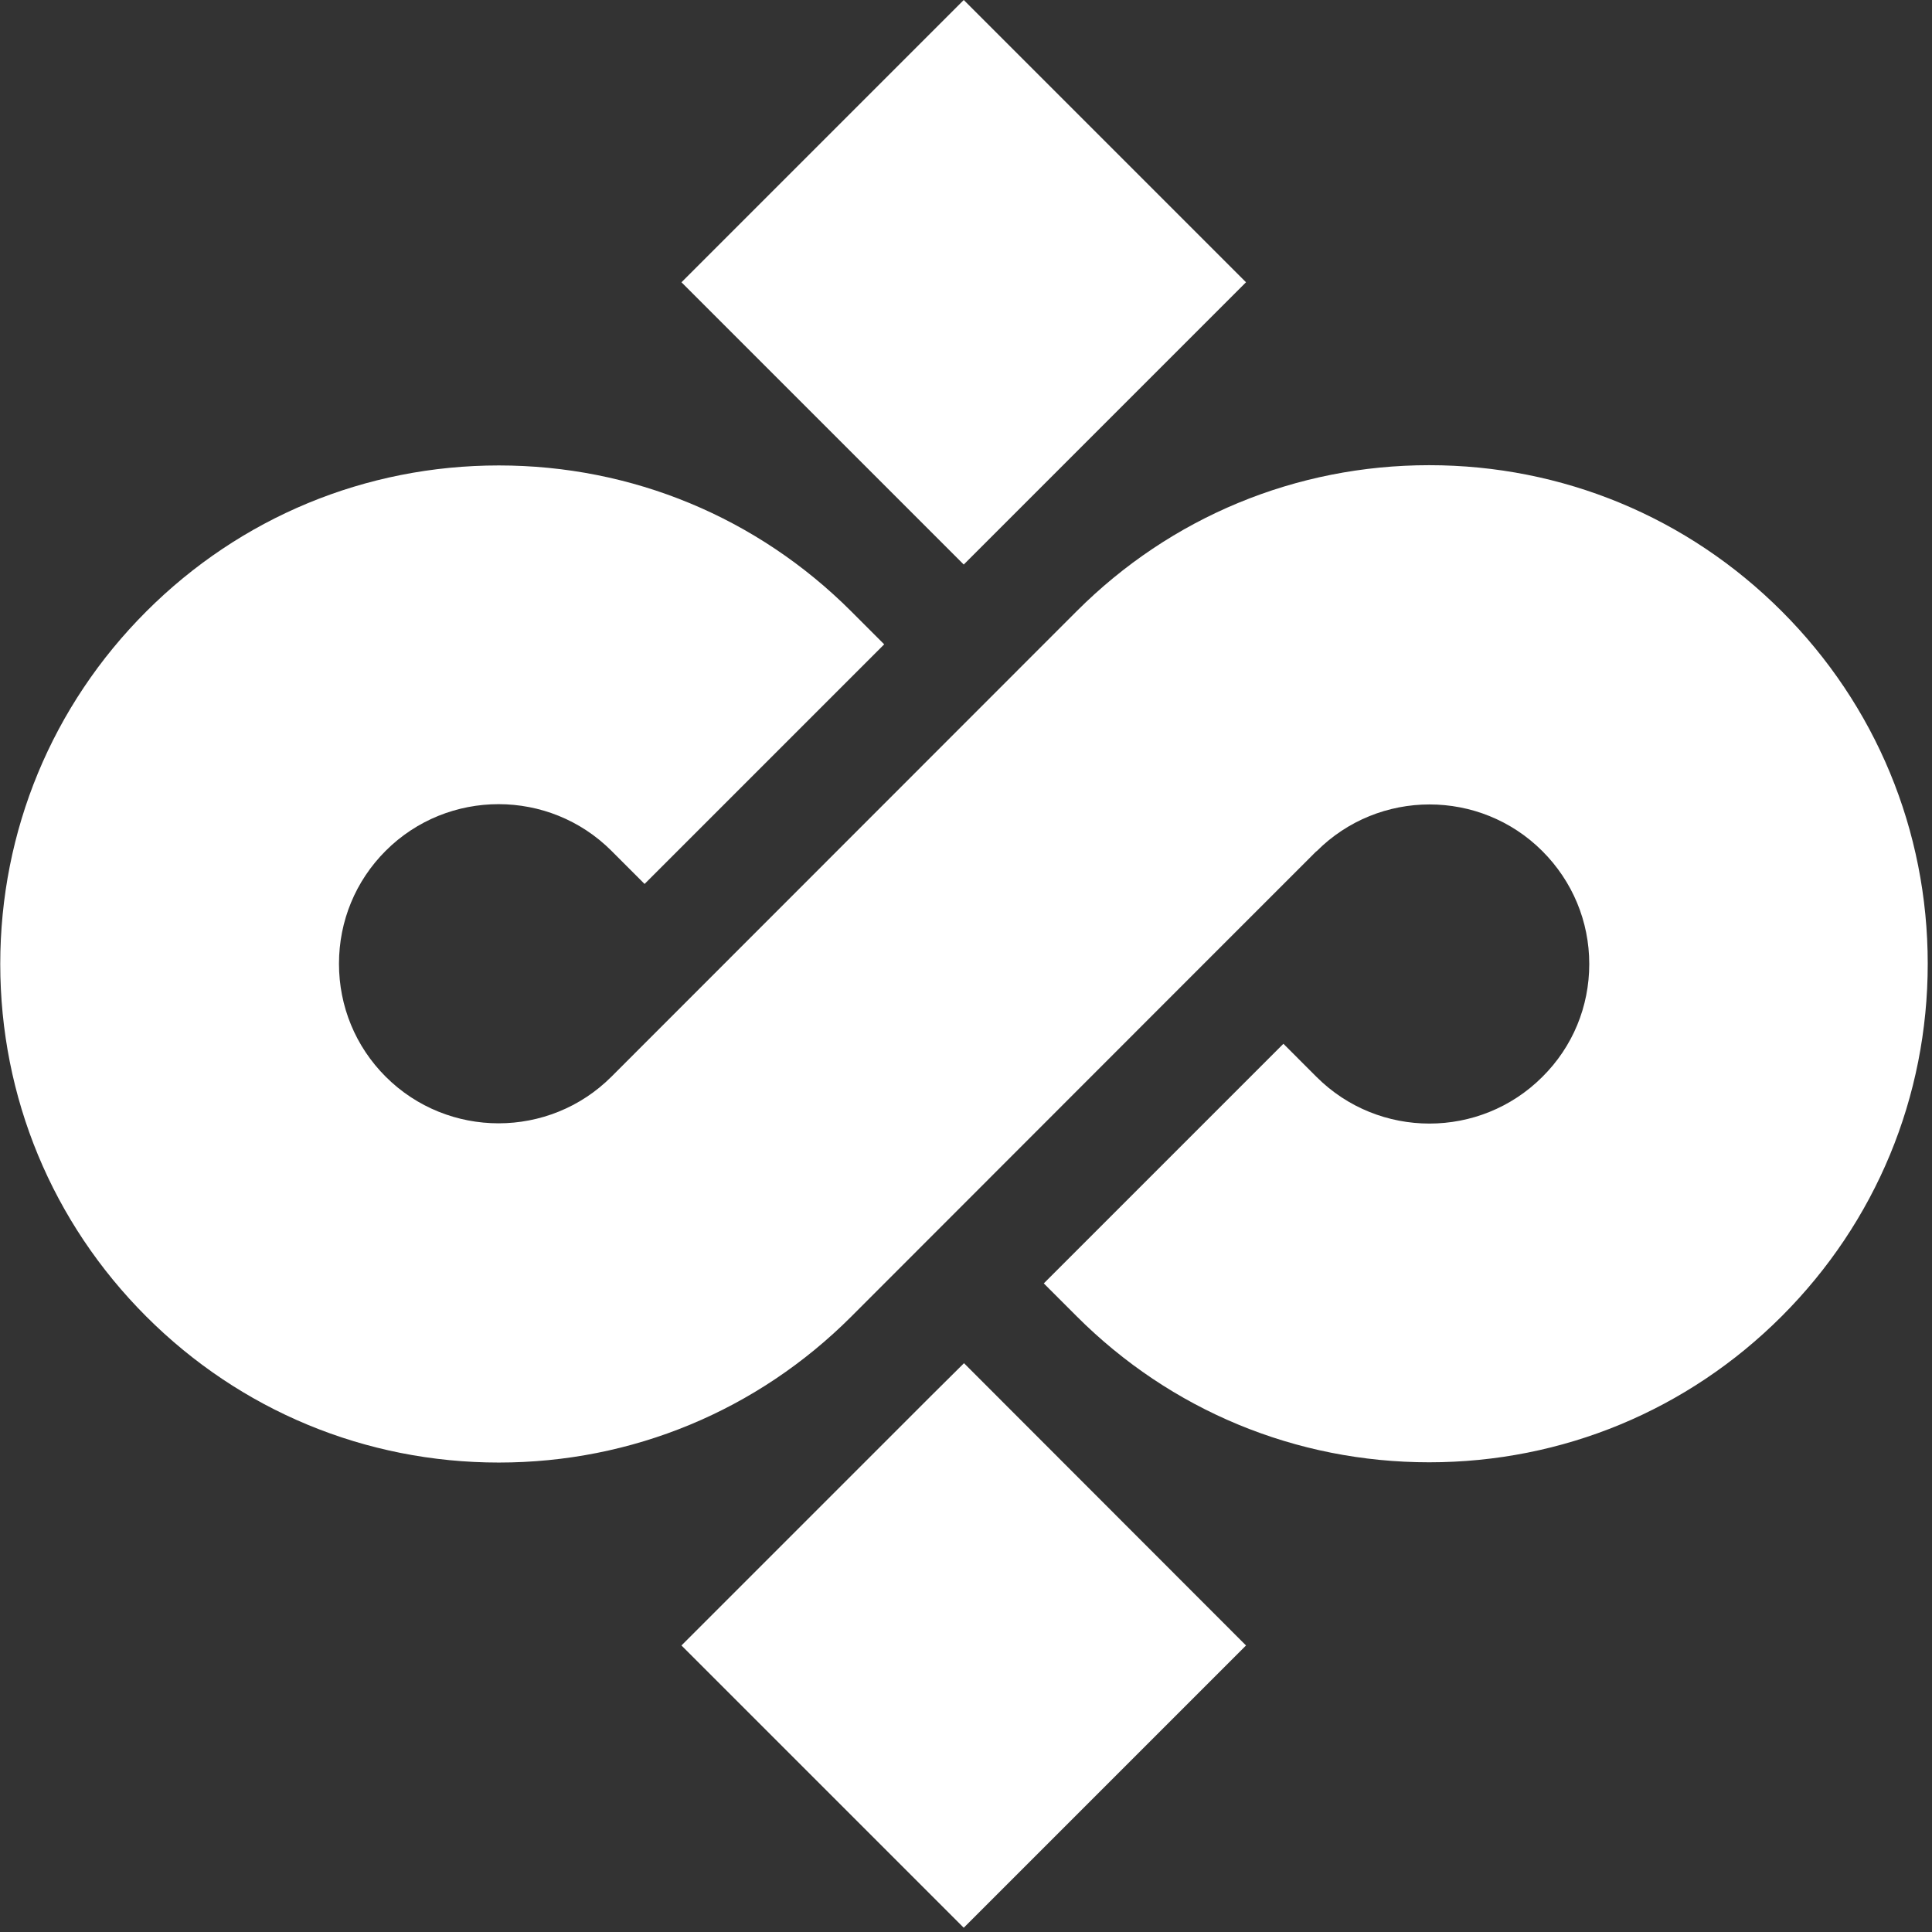
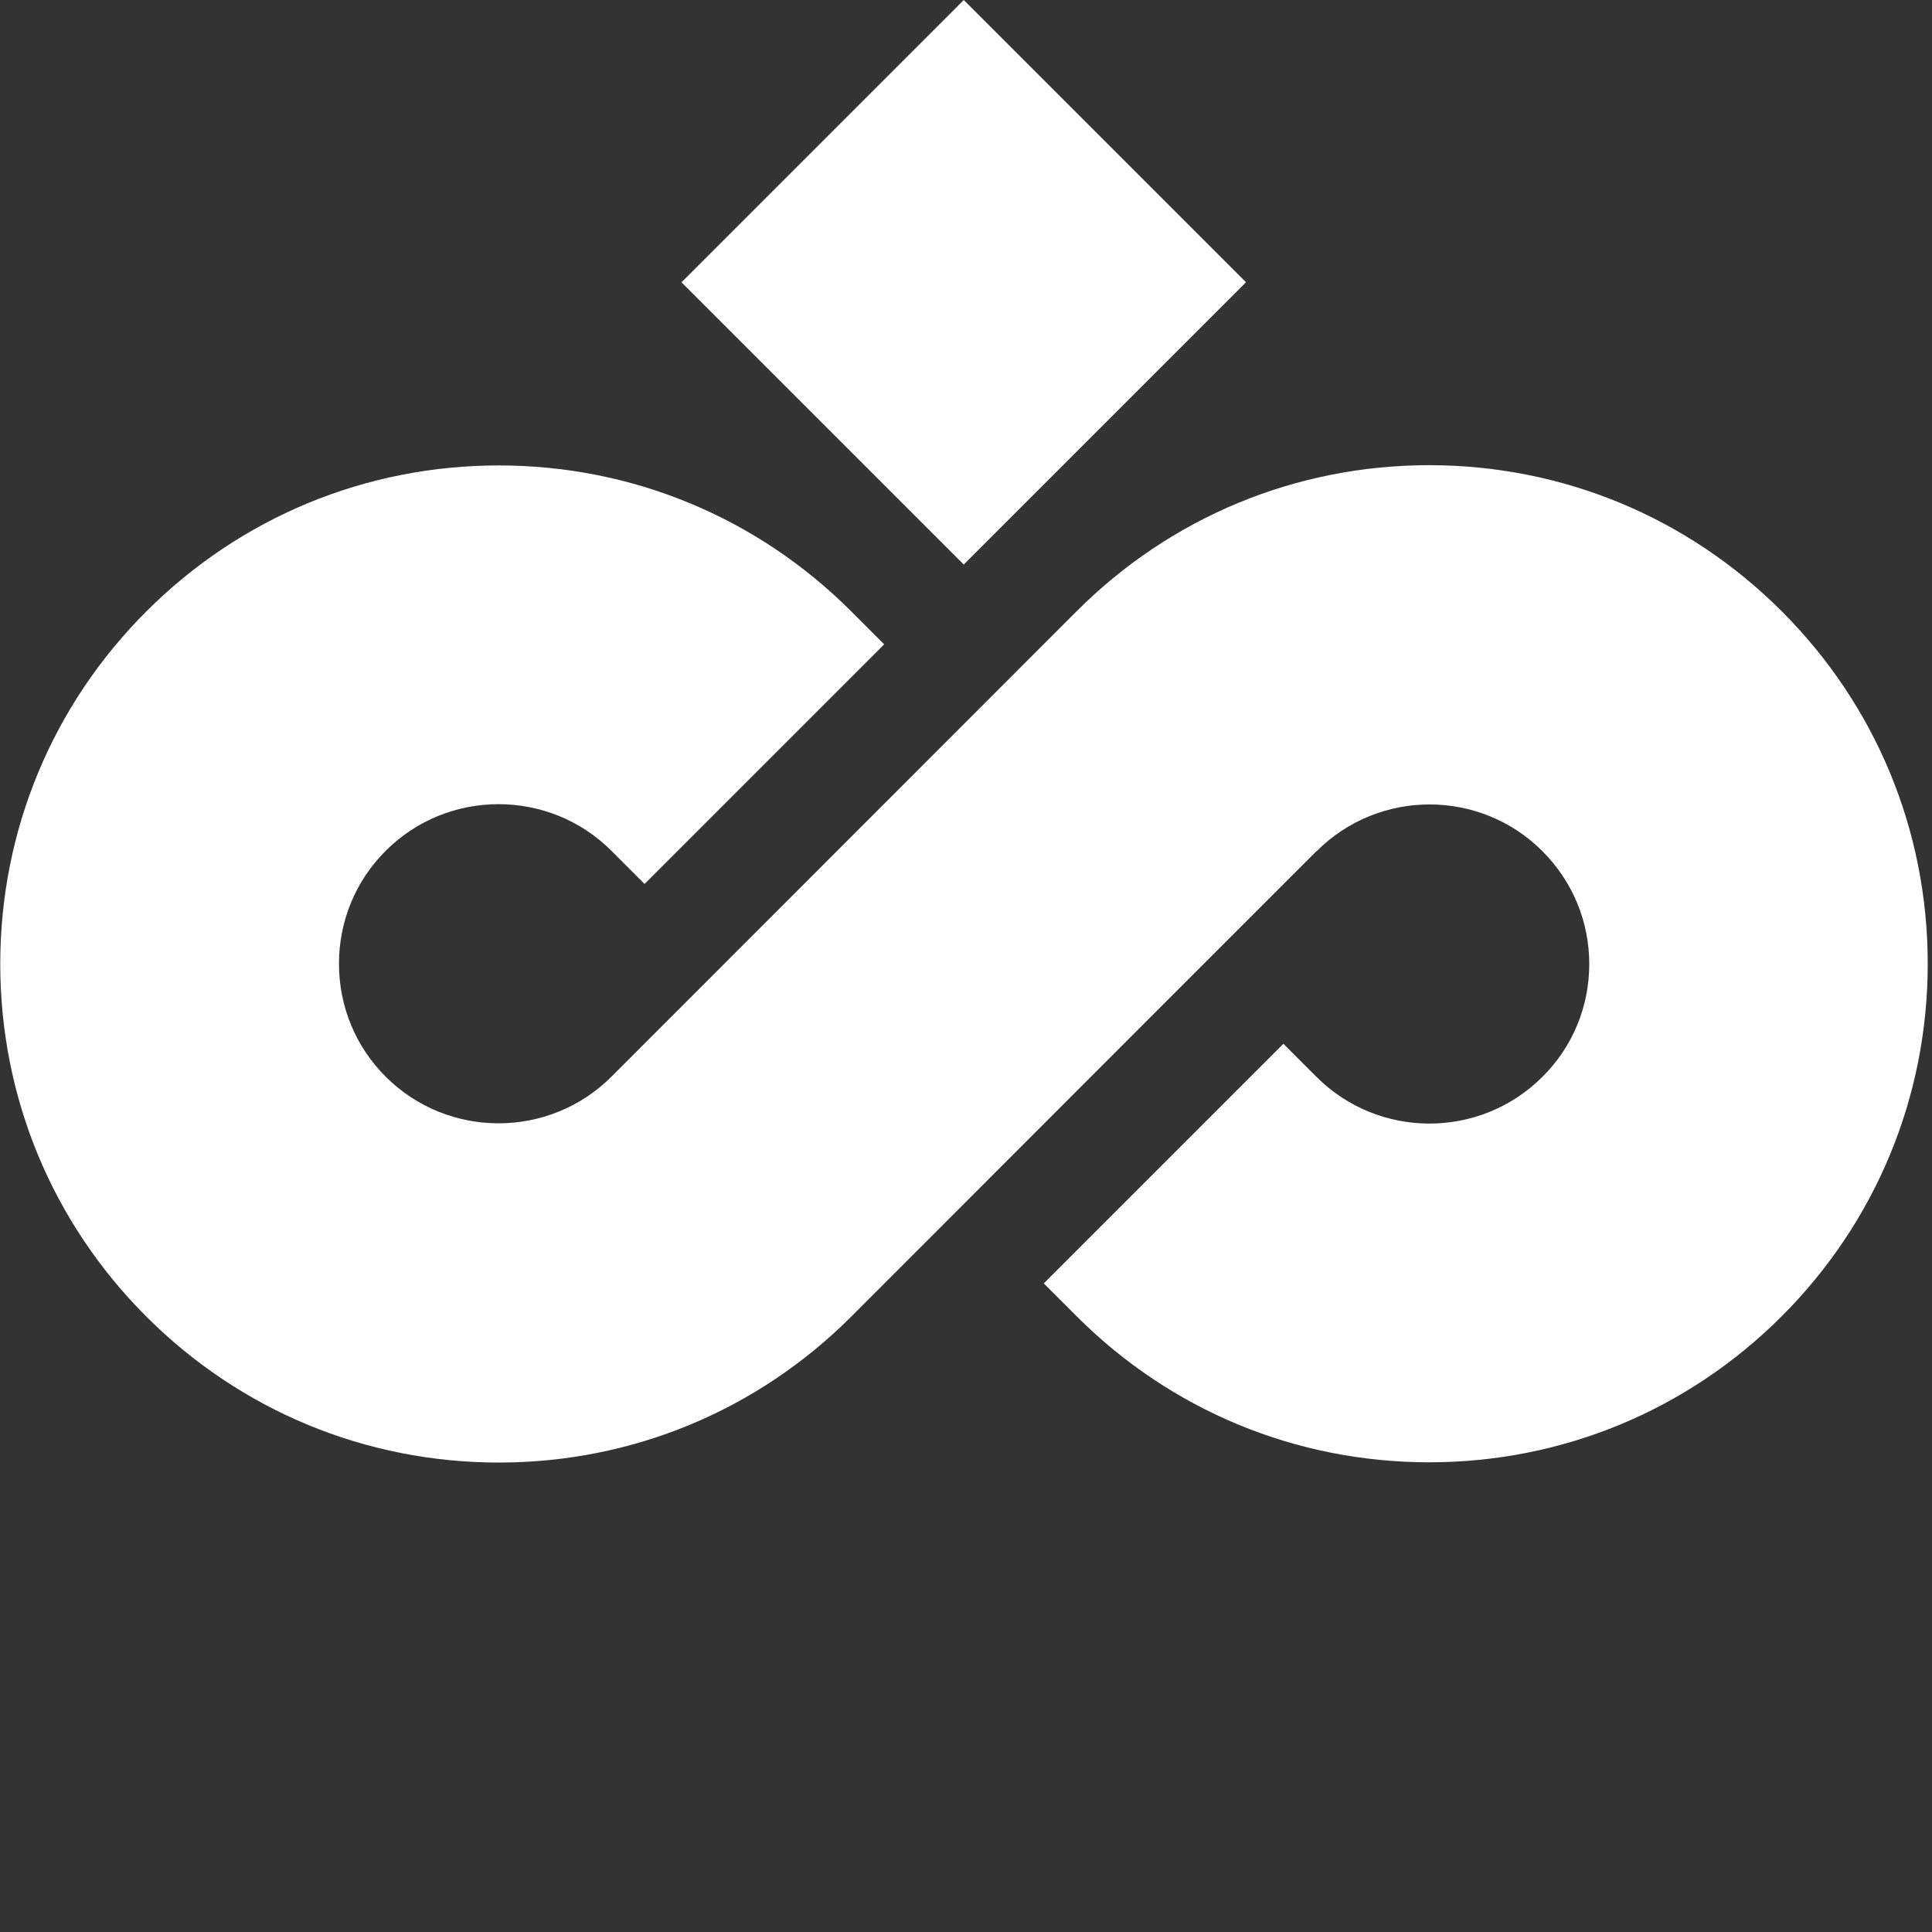
<svg xmlns="http://www.w3.org/2000/svg" width="77" height="77" viewBox="0 0 77 77" fill="none">
  <rect x="0" y="0" width="77" height="77" fill="#333333" stroke="none" />
  <g clip-path="url(#clip0_327_3893)">
    <path d="M71.01 24.36C67.26 20.61 62.27 18.54 56.96 18.54C51.65 18.54 46.66 20.61 42.91 24.36L24.37 42.91C21.89 45.39 17.85 45.39 15.37 42.91C14.17 41.71 13.51 40.11 13.51 38.41C13.51 36.71 14.17 35.11 15.37 33.91C16.61 32.67 18.24 32.05 19.87 32.05C21.5 32.05 23.13 32.67 24.37 33.91L25.69 35.23L35.24 25.68L33.93 24.37C30.18 20.62 25.19 18.55 19.88 18.55C14.57 18.55 9.58 20.62 5.83 24.37C2.08 28.12 0.01 33.11 0.01 38.42C0.01 43.73 2.08 48.72 5.83 52.47C9.58 56.22 14.57 58.29 19.88 58.29C25.19 58.29 30.18 56.22 33.93 52.47L47.97 38.42L52.46 33.93H52.47C54.95 31.44 58.99 31.44 61.47 33.92C62.67 35.12 63.34 36.72 63.34 38.42C63.34 40.12 62.68 41.72 61.47 42.92C58.99 45.4 54.95 45.4 52.47 42.92L51.15 41.6L41.6 51.15L42.91 52.46C46.66 56.21 51.65 58.28 56.96 58.28C62.27 58.28 67.26 56.21 71.01 52.46C74.76 48.71 76.83 43.72 76.83 38.41C76.83 33.1 74.76 28.11 71.01 24.36Z" fill="white" />
    <path d="M39.73 21.18L49.66 11.25L38.41 0L27.16 11.25L38.41 22.5L39.73 21.18Z" fill="white" />
-     <path d="M37.1 55.64L27.16 65.58L38.41 76.83L49.66 65.58L38.42 54.33L37.1 55.64Z" fill="white" />
  </g>
  <defs>
    <clipPath id="clip0_327_3893">
      <rect width="76.83" height="76.83" fill="white" />
    </clipPath>
  </defs>
</svg>